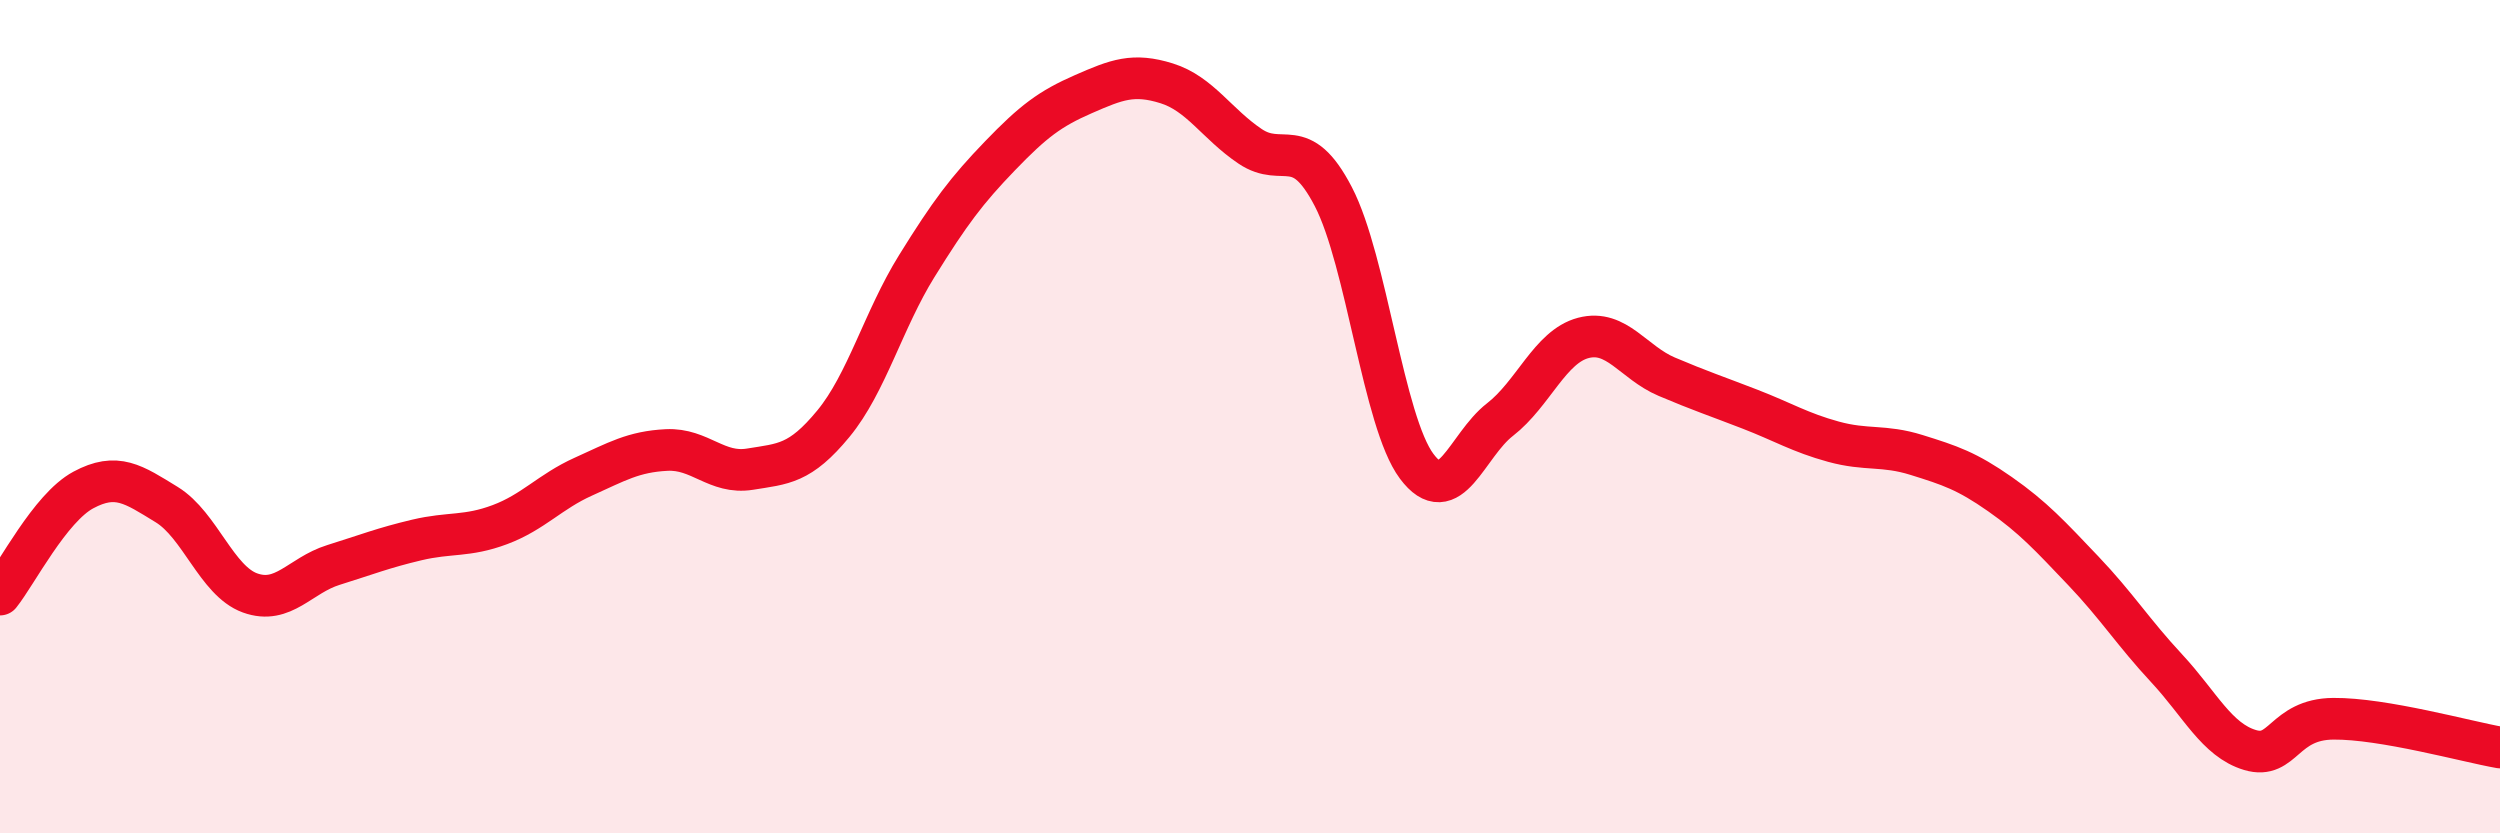
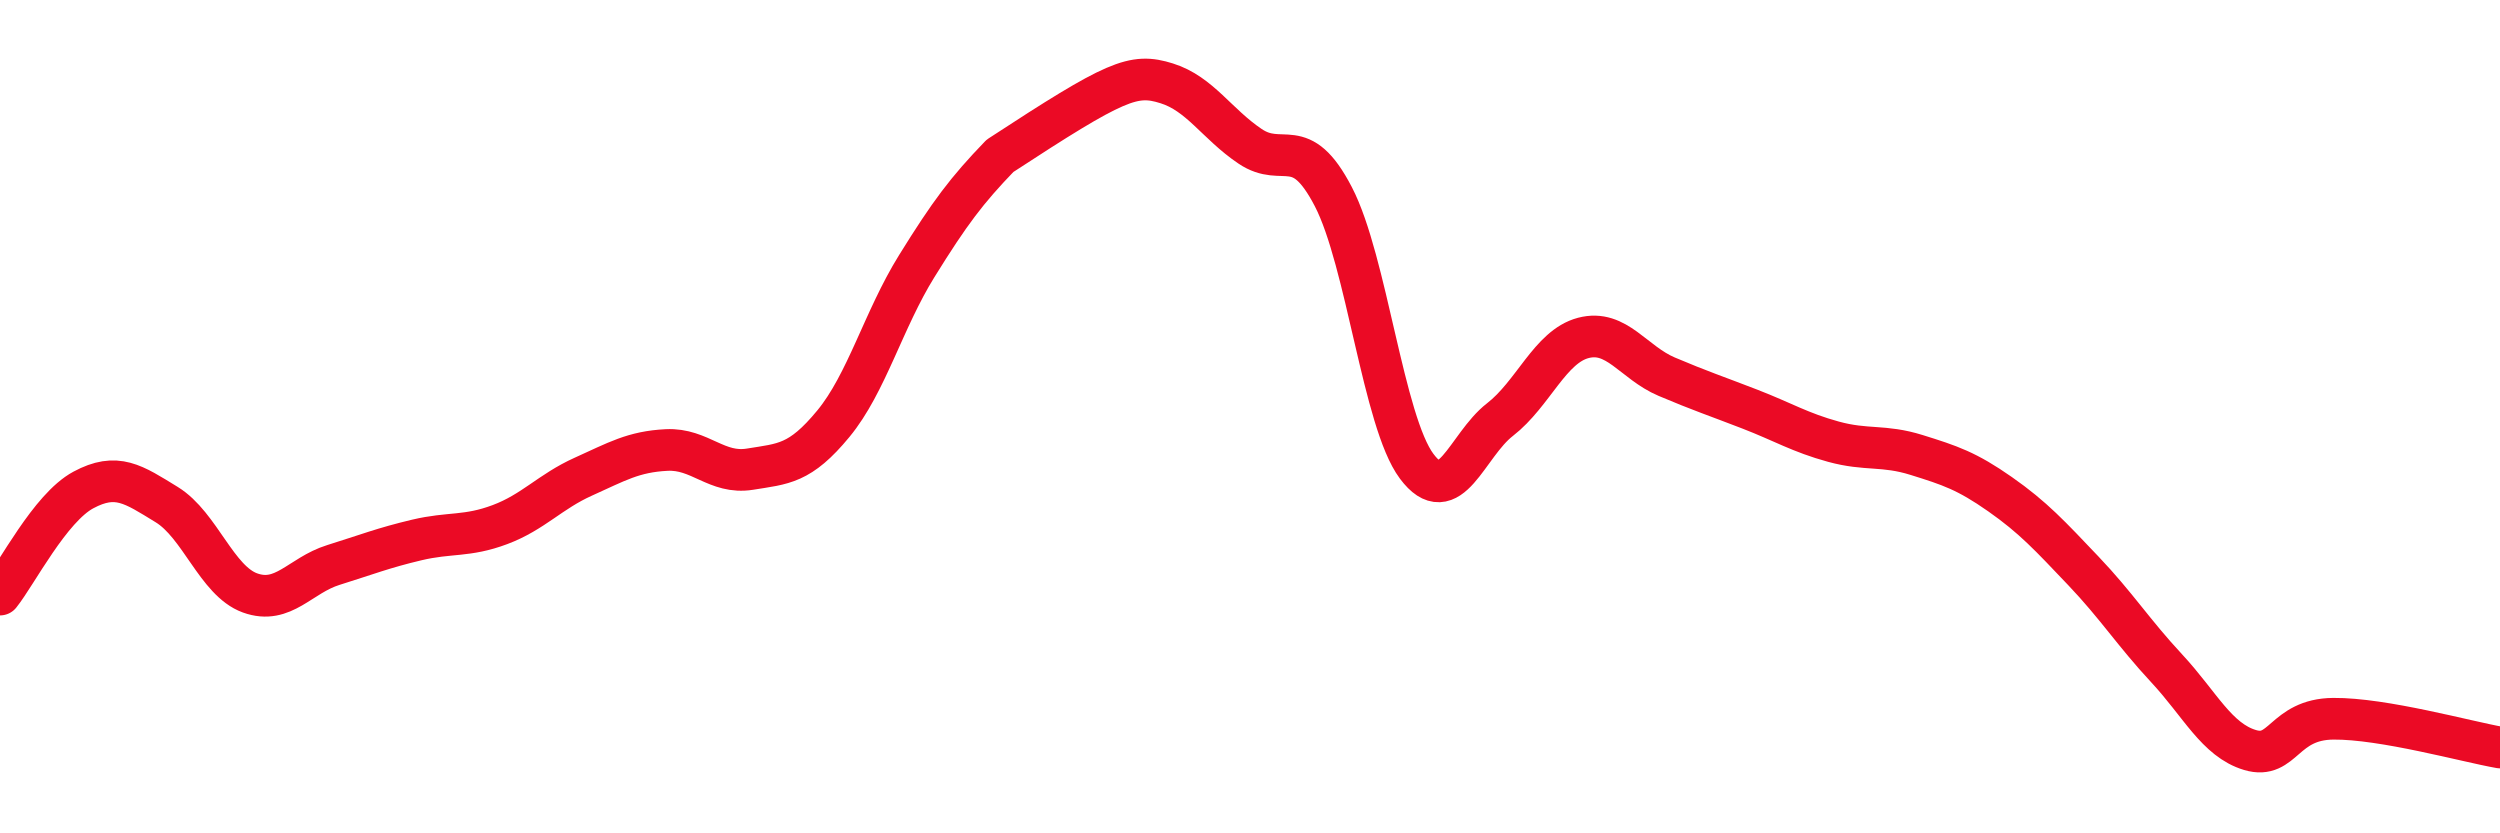
<svg xmlns="http://www.w3.org/2000/svg" width="60" height="20" viewBox="0 0 60 20">
-   <path d="M 0,14.27 C 0.4,13.77 1.2,12.19 2,11.76 C 2.8,11.33 3.2,11.62 4,12.11 C 4.8,12.6 5.2,13.94 6,14.23 C 6.8,14.52 7.2,13.81 8,13.56 C 8.8,13.31 9.2,13.15 10,12.96 C 10.8,12.77 11.2,12.89 12,12.59 C 12.8,12.29 13.2,11.8 14,11.44 C 14.8,11.08 15.2,10.84 16,10.8 C 16.8,10.76 17.2,11.39 18,11.26 C 18.8,11.13 19.2,11.14 20,10.17 C 20.8,9.2 21.2,7.68 22,6.39 C 22.8,5.1 23.2,4.57 24,3.74 C 24.8,2.91 25.2,2.61 26,2.26 C 26.8,1.91 27.2,1.75 28,2 C 28.8,2.25 29.2,2.97 30,3.51 C 30.8,4.05 31.2,3.18 32,4.72 C 32.8,6.26 33.2,10.12 34,11.19 C 34.8,12.26 35.2,10.69 36,10.07 C 36.8,9.45 37.2,8.32 38,8.11 C 38.8,7.9 39.2,8.7 40,9.04 C 40.8,9.38 41.2,9.51 42,9.82 C 42.8,10.13 43.2,10.38 44,10.6 C 44.8,10.82 45.2,10.67 46,10.92 C 46.8,11.17 47.2,11.3 48,11.86 C 48.8,12.42 49.2,12.86 50,13.7 C 50.8,14.54 51.2,15.18 52,16.04 C 52.8,16.9 53.2,17.76 54,18 C 54.8,18.24 54.8,17.26 56,17.25 C 57.2,17.24 59.2,17.8 60,17.94L60 20L0 20Z" fill="#EB0A25" opacity="0.1" stroke-linecap="round" stroke-linejoin="round" />
-   <path d="M 0,14.27 C 0.4,13.77 1.2,12.19 2,11.76 C 2.8,11.33 3.2,11.62 4,12.11 C 4.8,12.6 5.2,13.94 6,14.23 C 6.8,14.52 7.2,13.81 8,13.56 C 8.8,13.31 9.2,13.15 10,12.96 C 10.8,12.77 11.2,12.89 12,12.59 C 12.8,12.29 13.2,11.8 14,11.44 C 14.8,11.08 15.2,10.84 16,10.8 C 16.8,10.76 17.2,11.39 18,11.26 C 18.8,11.13 19.2,11.14 20,10.17 C 20.8,9.2 21.2,7.68 22,6.39 C 22.8,5.1 23.2,4.57 24,3.74 C 24.8,2.91 25.2,2.61 26,2.26 C 26.8,1.91 27.2,1.75 28,2 C 28.8,2.25 29.2,2.97 30,3.51 C 30.8,4.05 31.2,3.18 32,4.72 C 32.8,6.26 33.2,10.12 34,11.19 C 34.8,12.26 35.2,10.69 36,10.07 C 36.8,9.45 37.2,8.32 38,8.11 C 38.8,7.9 39.2,8.7 40,9.04 C 40.8,9.38 41.2,9.51 42,9.82 C 42.8,10.13 43.2,10.38 44,10.6 C 44.8,10.82 45.2,10.67 46,10.92 C 46.8,11.17 47.2,11.3 48,11.86 C 48.8,12.42 49.2,12.86 50,13.7 C 50.8,14.54 51.2,15.18 52,16.04 C 52.8,16.9 53.2,17.76 54,18 C 54.8,18.24 54.8,17.26 56,17.25 C 57.2,17.24 59.2,17.8 60,17.94" stroke="#EB0A25" stroke-width="1" fill="none" stroke-linecap="round" stroke-linejoin="round" />
+   <path d="M 0,14.27 C 0.4,13.77 1.2,12.19 2,11.76 C 2.8,11.33 3.2,11.62 4,12.11 C 4.8,12.6 5.2,13.94 6,14.23 C 6.8,14.52 7.2,13.81 8,13.56 C 8.8,13.31 9.2,13.15 10,12.96 C 10.8,12.77 11.2,12.89 12,12.59 C 12.8,12.29 13.2,11.8 14,11.44 C 14.8,11.08 15.2,10.84 16,10.8 C 16.8,10.76 17.2,11.39 18,11.26 C 18.8,11.13 19.2,11.14 20,10.17 C 20.8,9.2 21.2,7.68 22,6.39 C 22.8,5.1 23.2,4.57 24,3.74 C 26.8,1.91 27.2,1.75 28,2 C 28.8,2.25 29.2,2.97 30,3.51 C 30.8,4.05 31.2,3.18 32,4.72 C 32.8,6.26 33.2,10.12 34,11.19 C 34.8,12.26 35.2,10.69 36,10.07 C 36.8,9.45 37.2,8.32 38,8.11 C 38.8,7.9 39.2,8.7 40,9.04 C 40.8,9.38 41.2,9.51 42,9.82 C 42.8,10.13 43.2,10.38 44,10.6 C 44.8,10.82 45.2,10.67 46,10.92 C 46.8,11.17 47.2,11.3 48,11.86 C 48.8,12.42 49.2,12.86 50,13.7 C 50.8,14.54 51.2,15.18 52,16.04 C 52.8,16.9 53.2,17.76 54,18 C 54.8,18.24 54.8,17.26 56,17.25 C 57.2,17.24 59.2,17.8 60,17.94" stroke="#EB0A25" stroke-width="1" fill="none" stroke-linecap="round" stroke-linejoin="round" />
</svg>